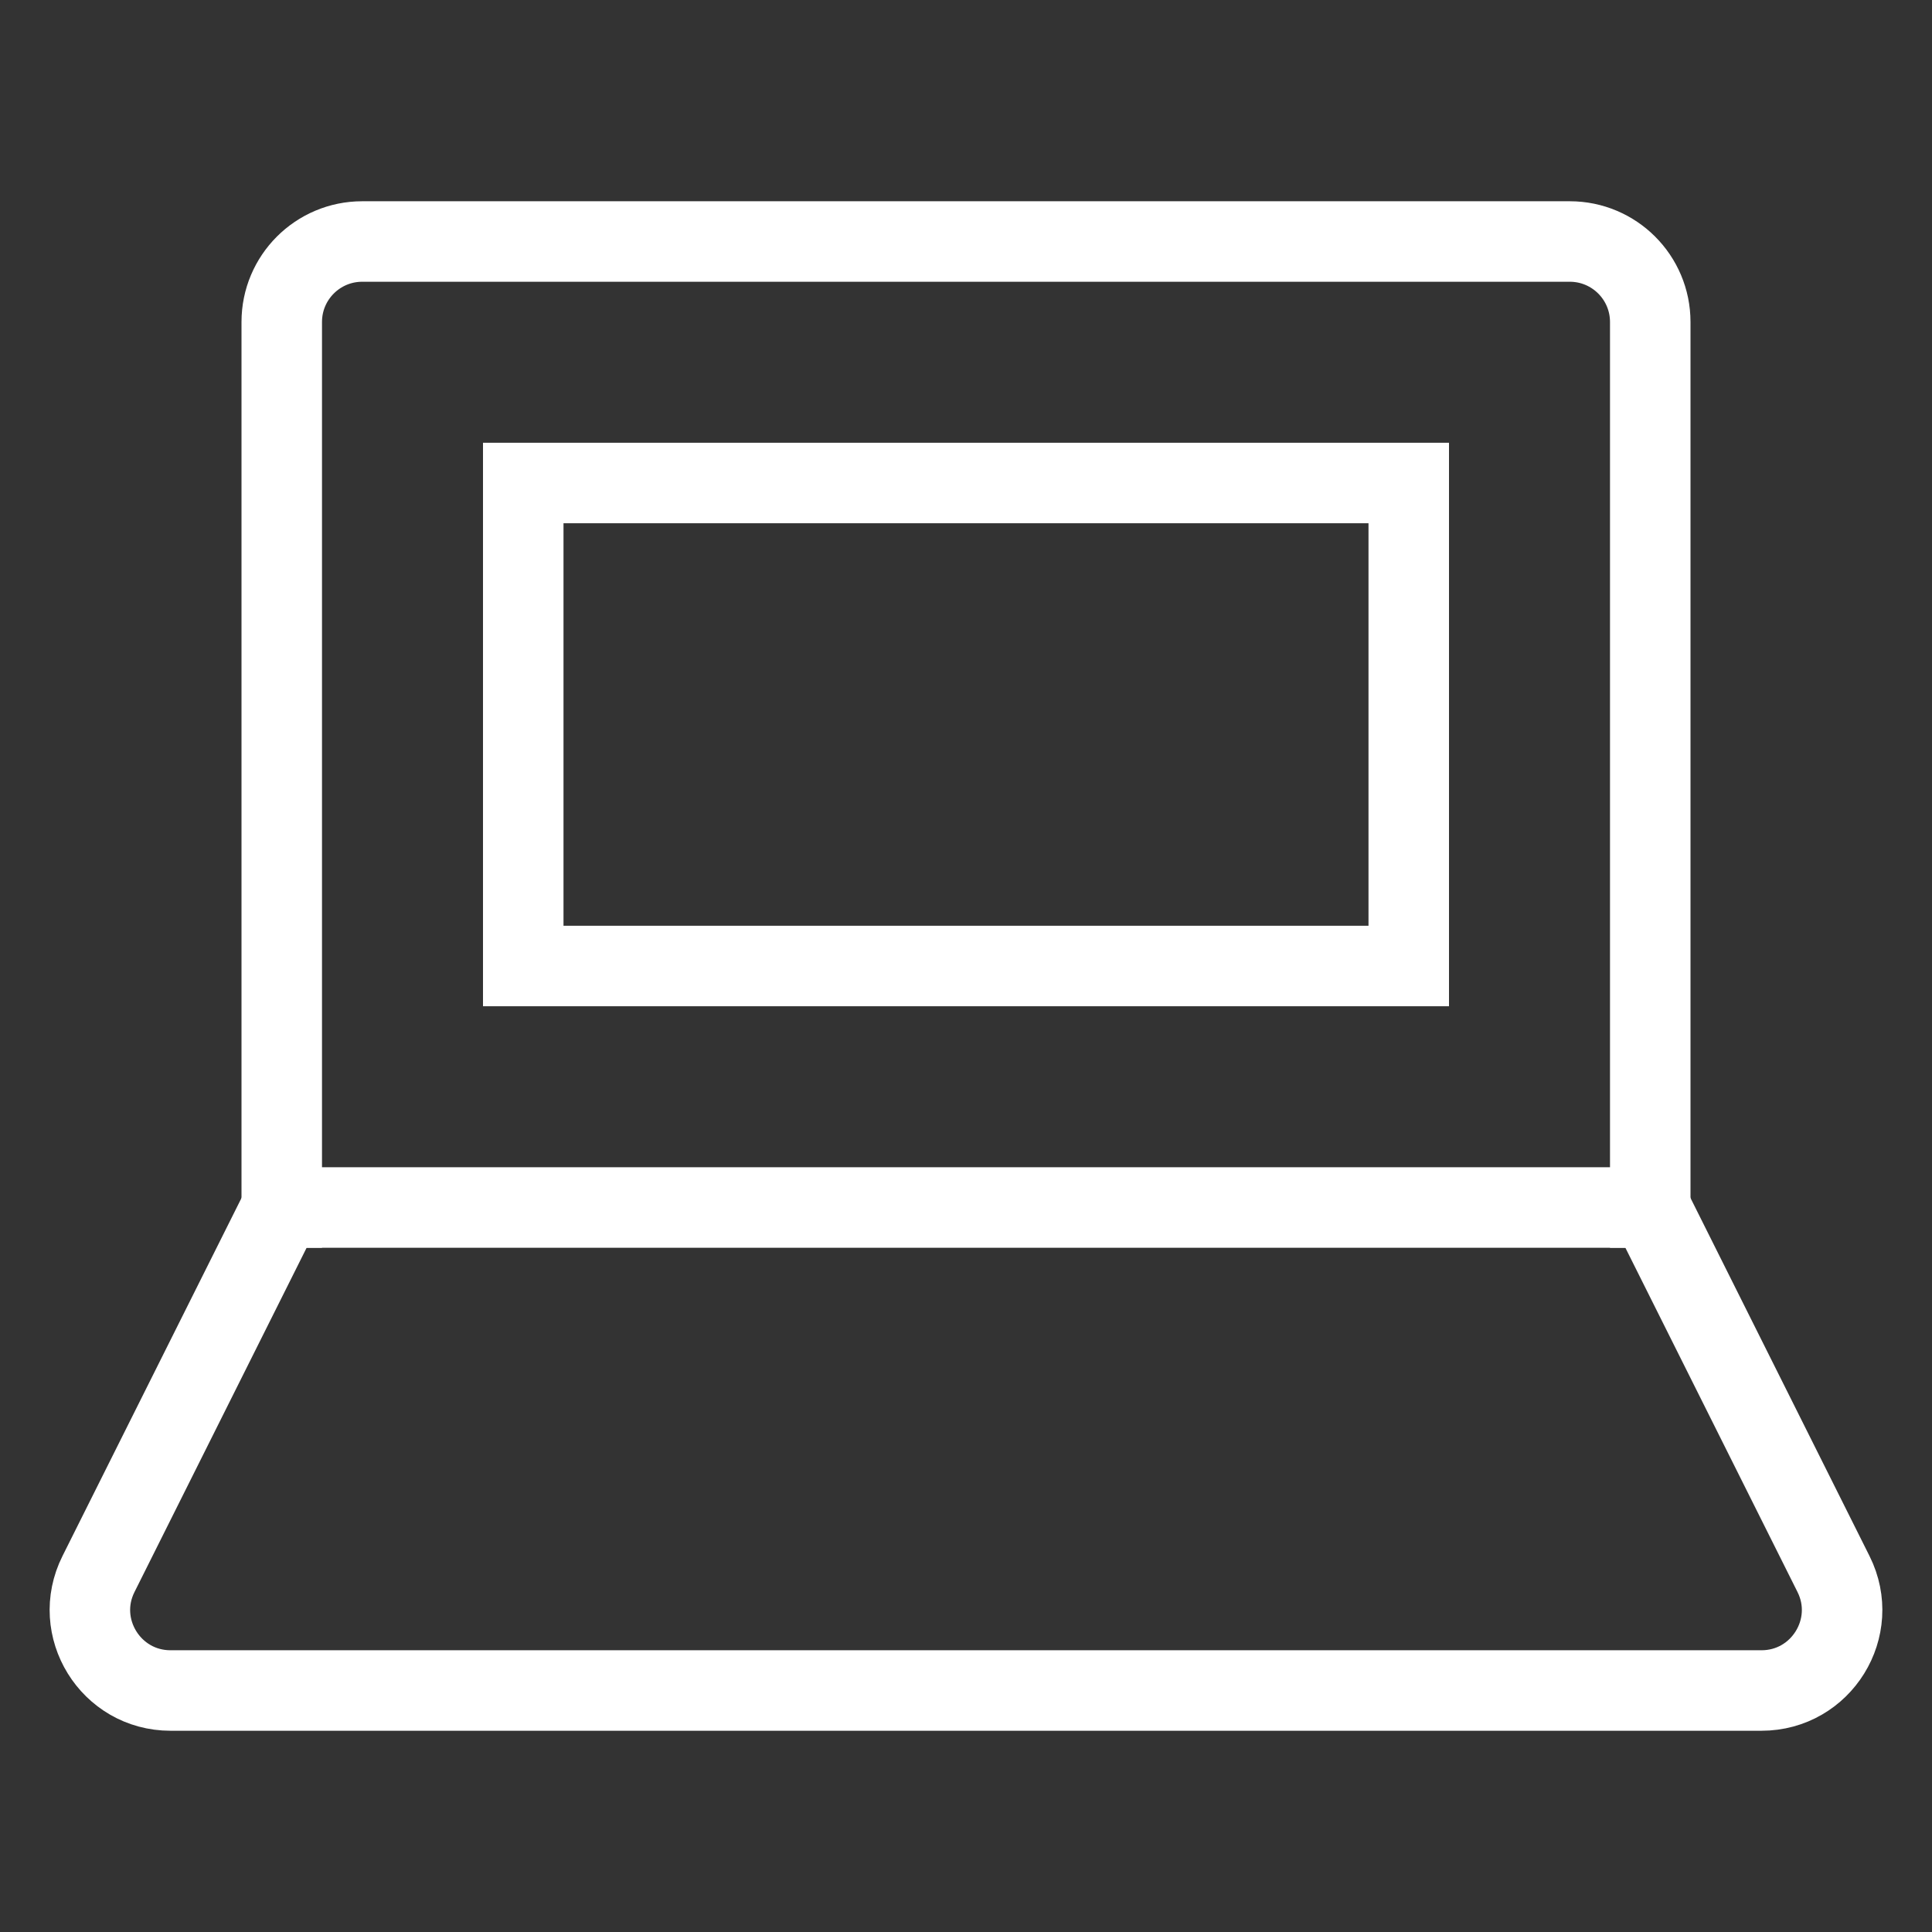
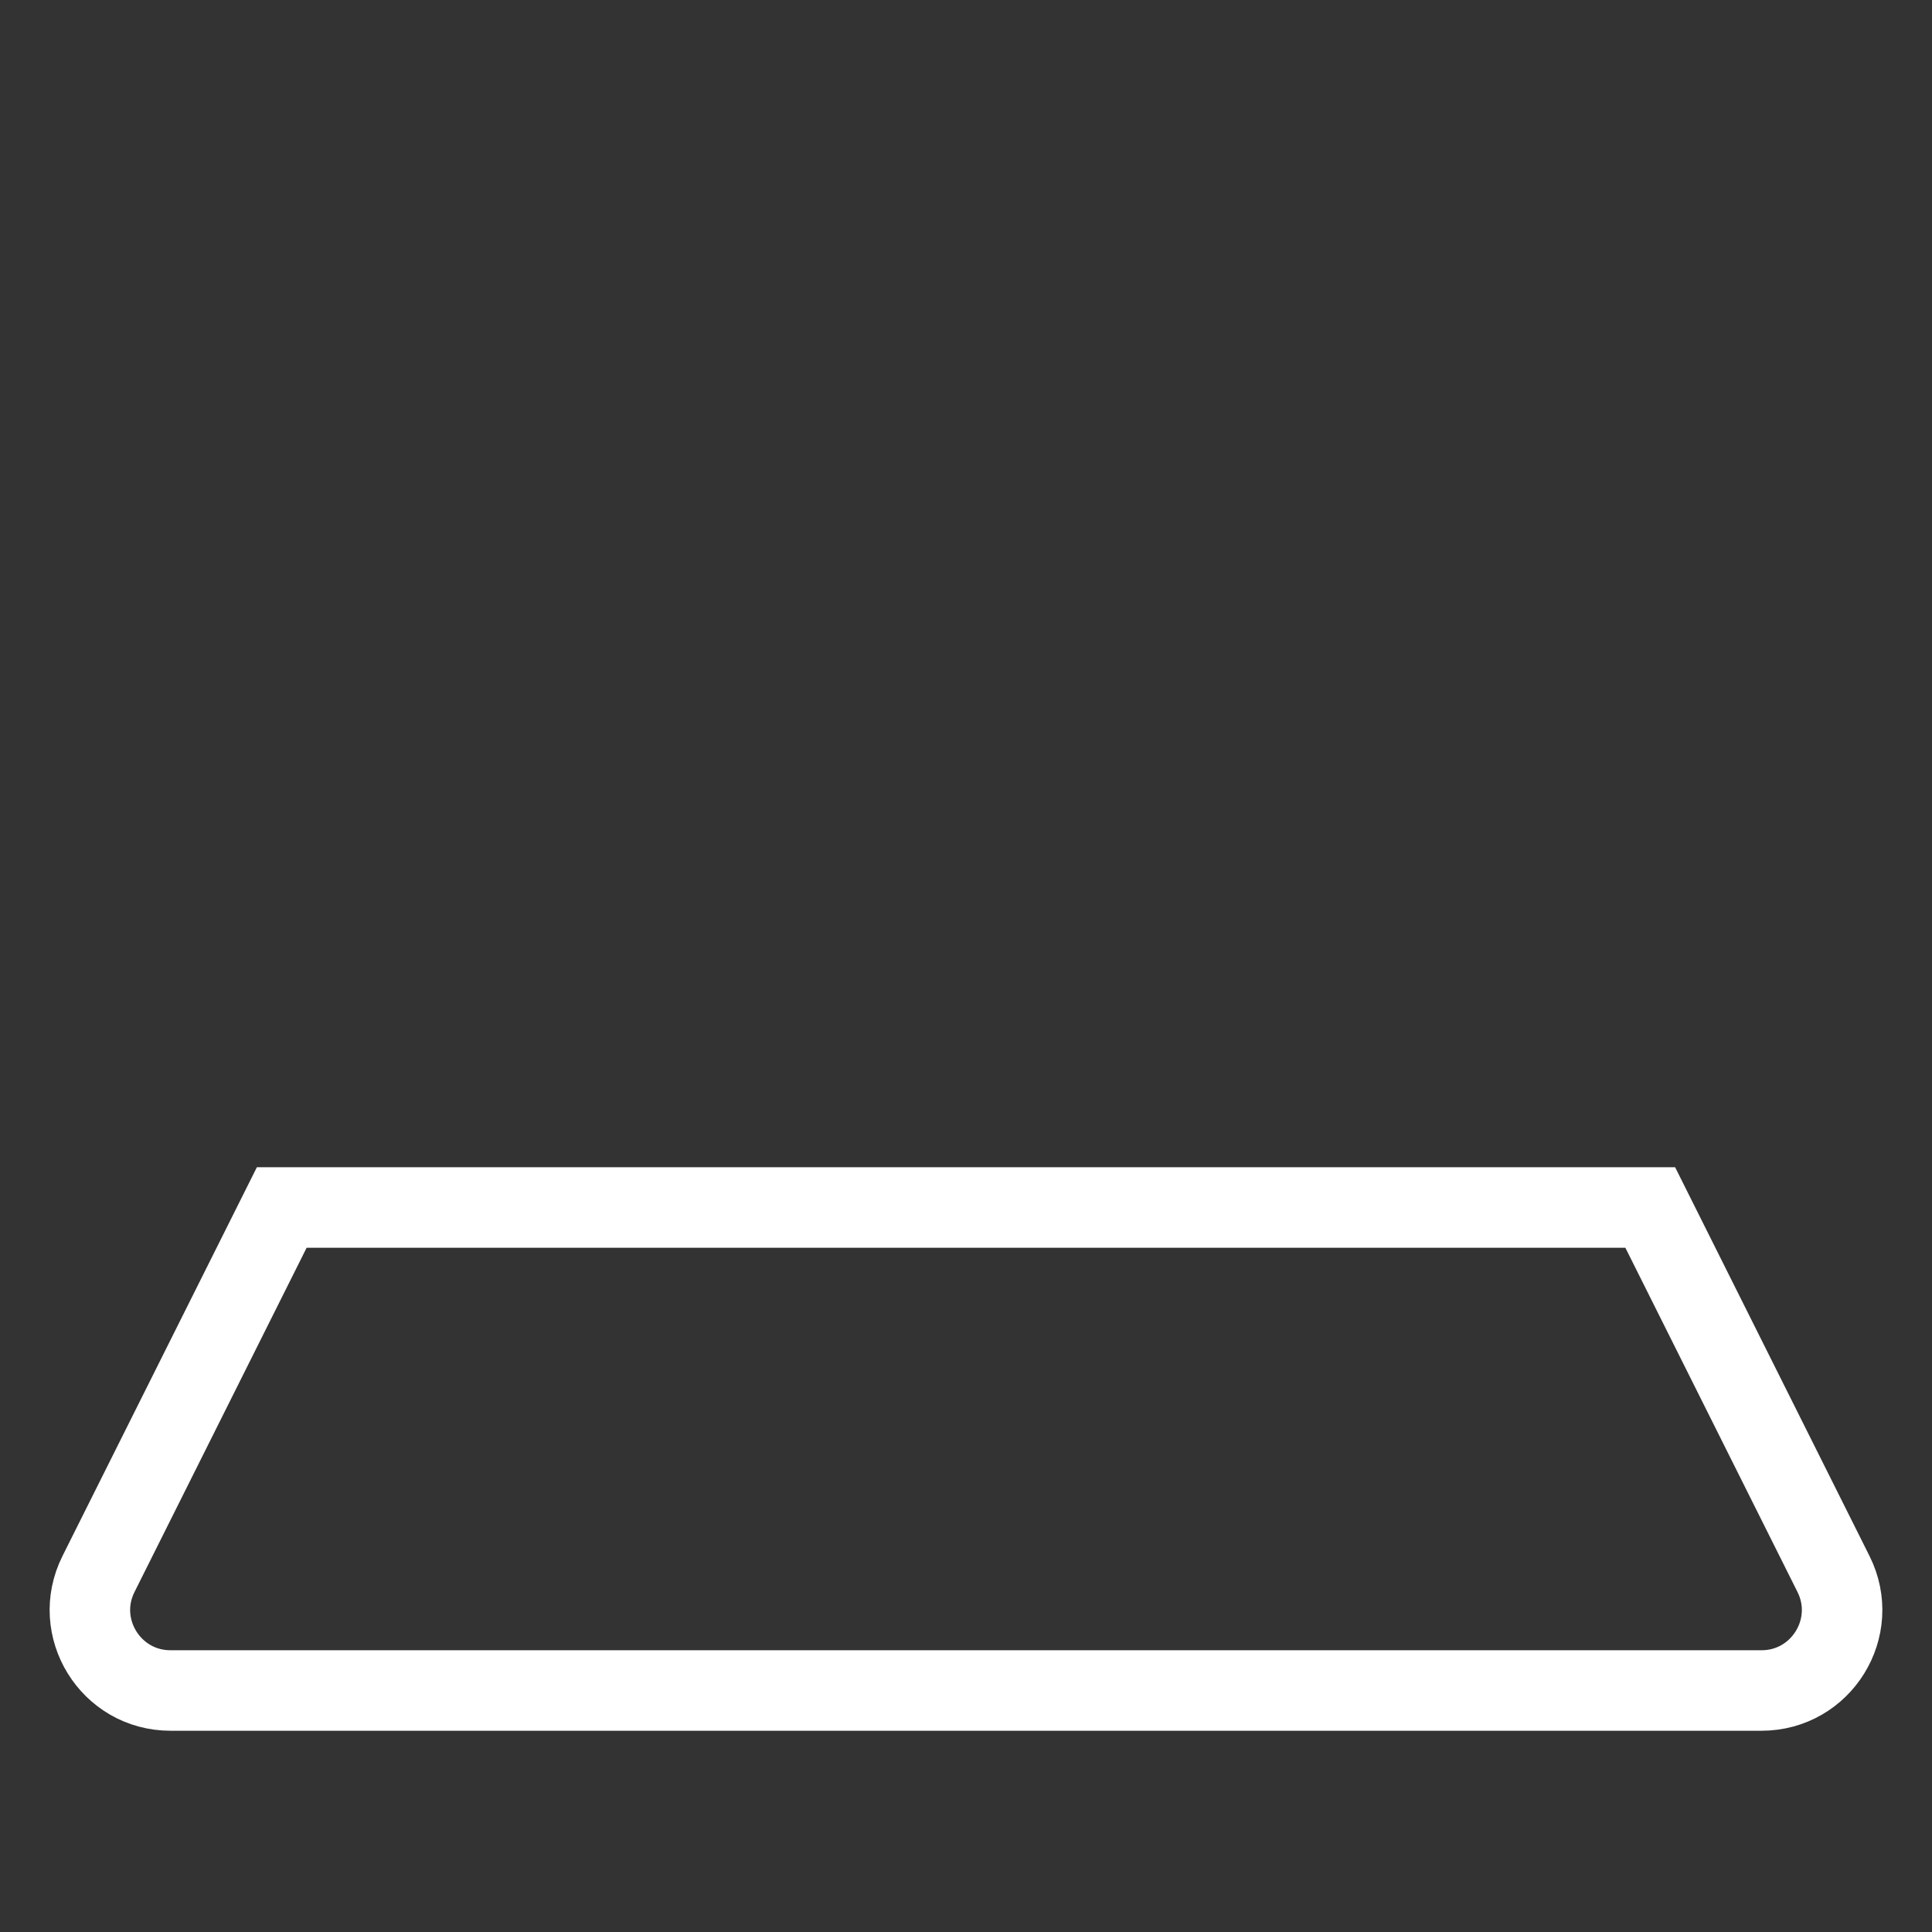
<svg xmlns="http://www.w3.org/2000/svg" x="0px" y="0px" viewBox="0 0 48 48" width="48" height="48">
  <rect x="0" y="0" width="48" height="48" fill="#333333" stroke="none" />
  <title>laptop</title>
  <g class="nc-icon-wrapper" fill="#ffffff">
-     <path data-color="color-2" fill="none" stroke="#ffffff" stroke-width="2" stroke-linecap="square" stroke-miterlimit="10" d="M41,30V8 c0-1.105-0.895-2-2-2H9C7.895,6,7,6.895,7,8v22" stroke-linejoin="miter" />
    <path fill="none" stroke="#ffffff" stroke-width="2" stroke-linecap="square" stroke-miterlimit="10" d="M41,30H7l-4.553,9.106 C1.782,40.435,2.749,42,4.236,42h39.528c1.487,0,2.454-1.565,1.789-2.894L41,30z" stroke-linejoin="miter" />
-     <rect data-color="color-2" x="13" y="12" fill="none" stroke="#ffffff" stroke-width="2" stroke-linecap="square" stroke-miterlimit="10" width="22" height="12" stroke-linejoin="miter" />
  </g>
</svg>